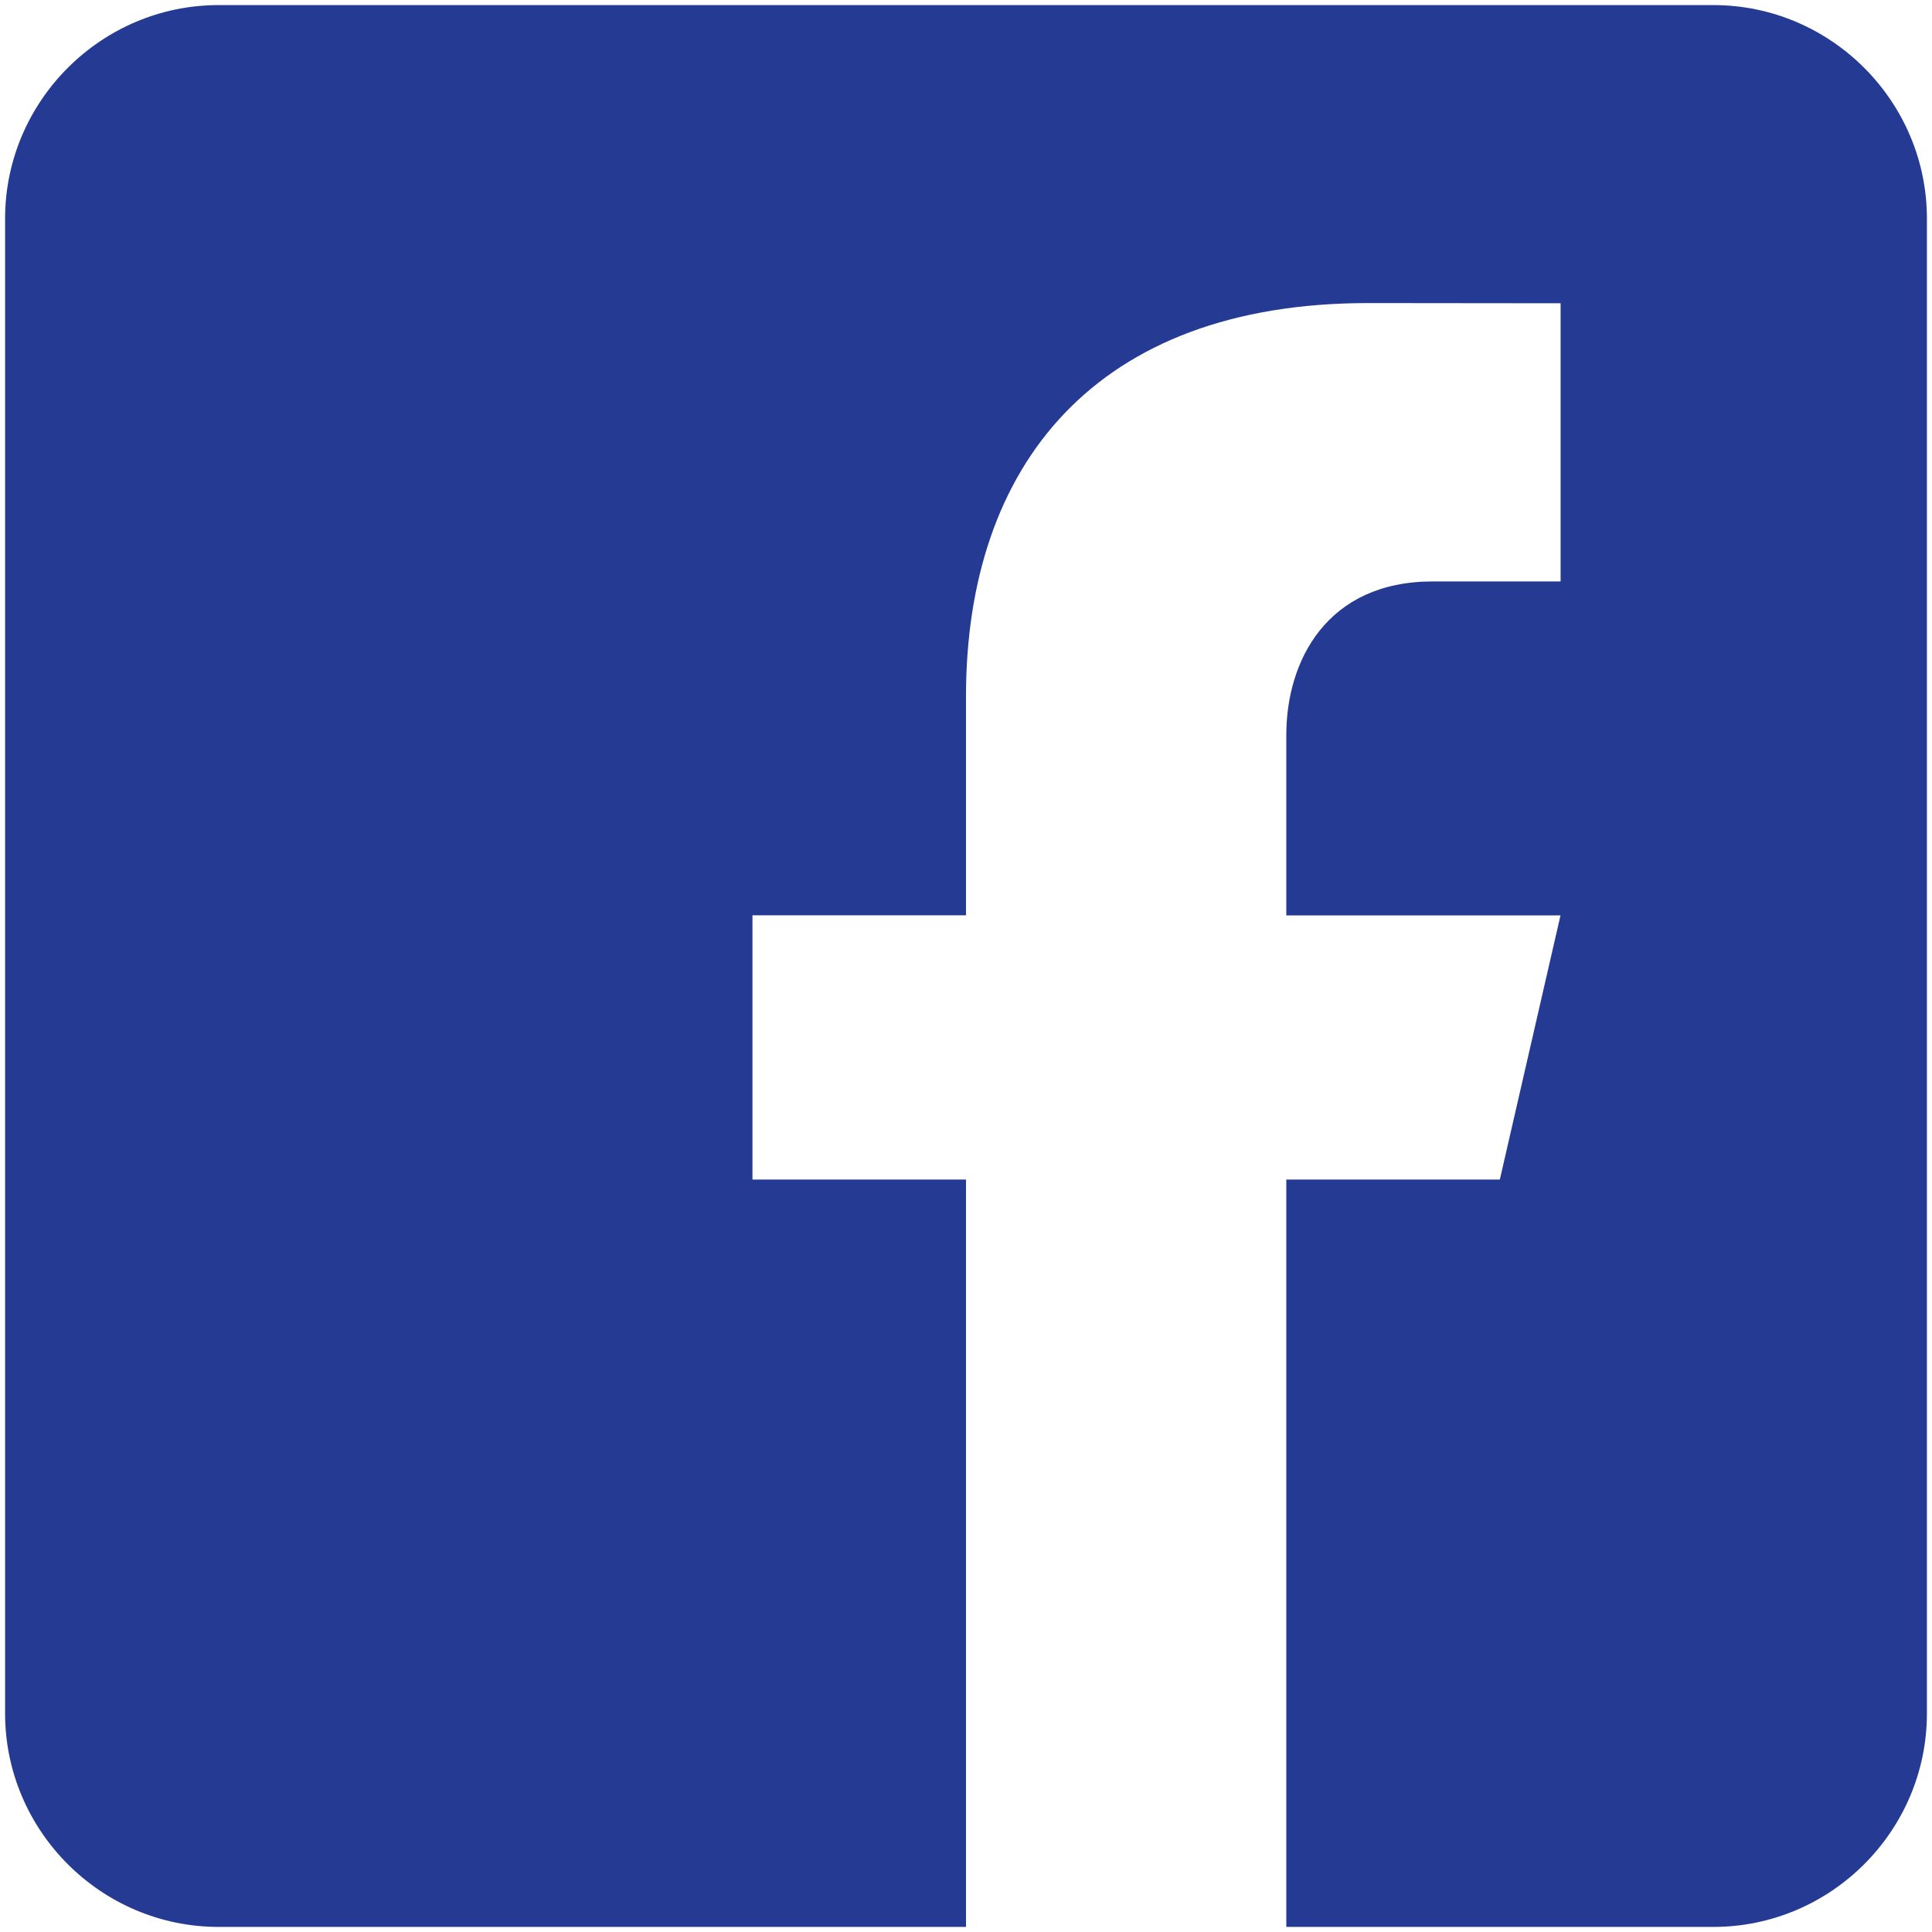
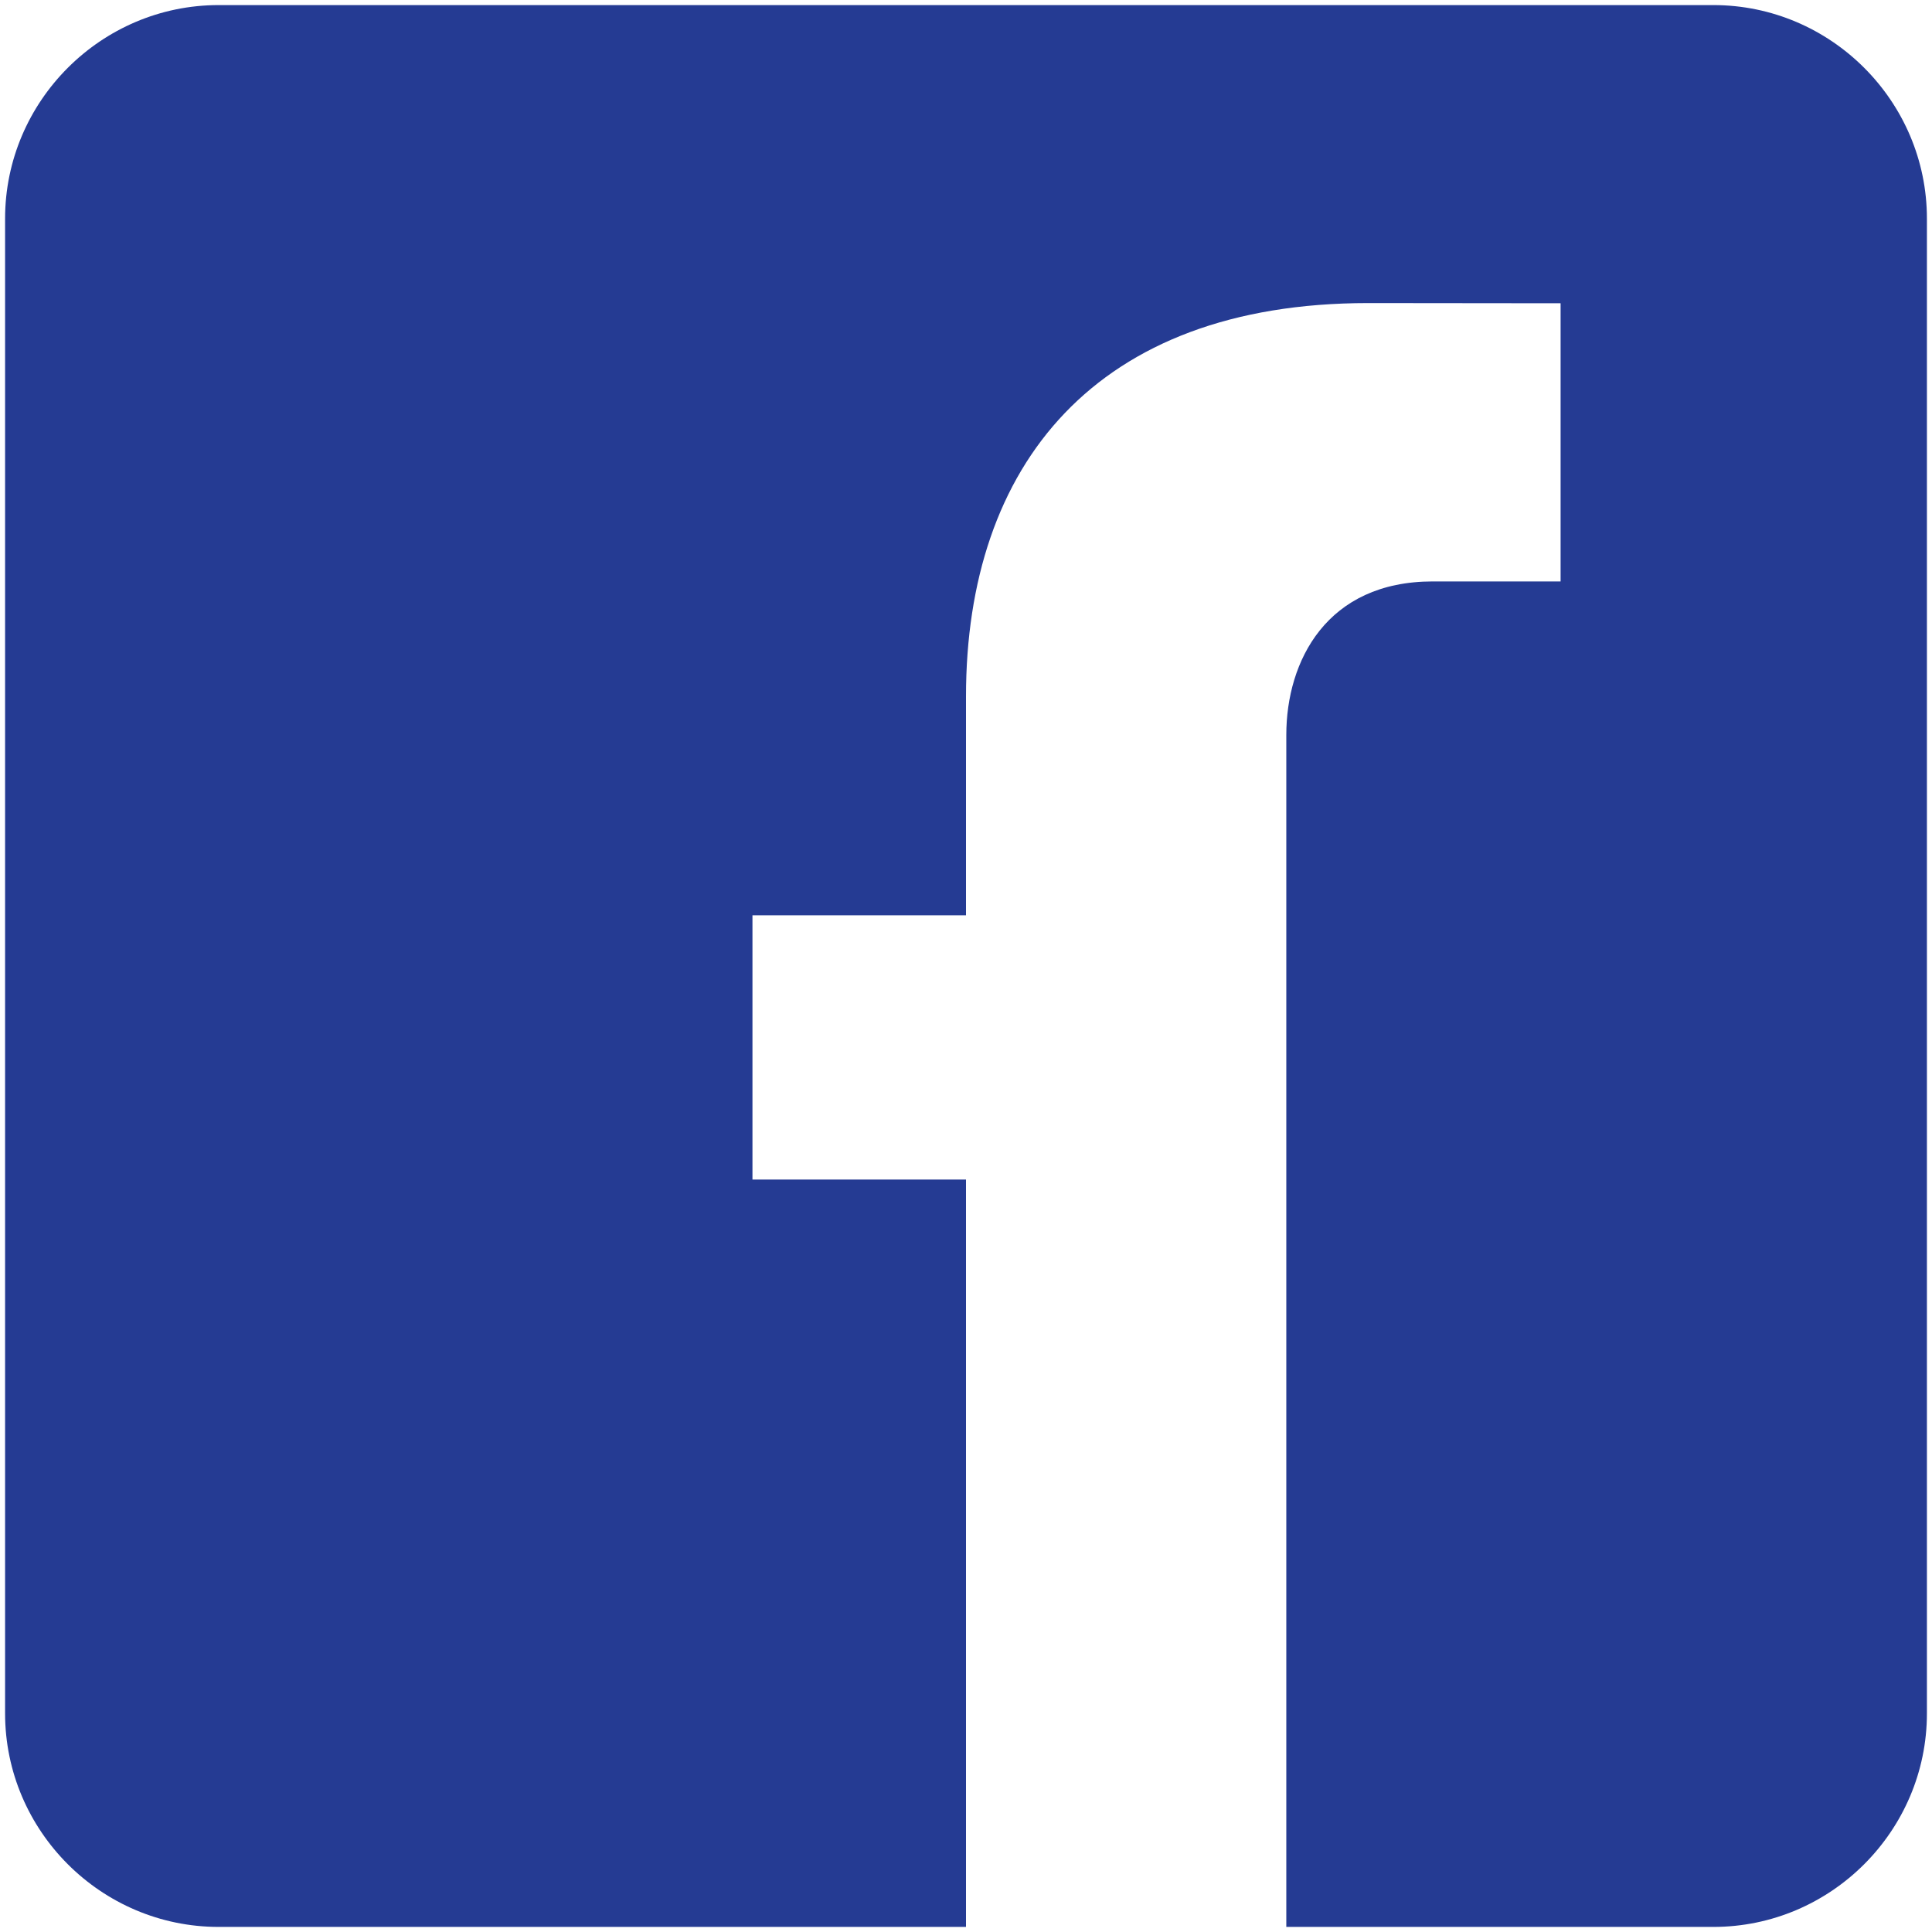
<svg xmlns="http://www.w3.org/2000/svg" width="38" height="38" viewBox="0 0 38 38" fill="none">
-   <path d="M33.7 0.1H4.3C1.99 0.1 0.1 1.99 0.1 4.3V33.7C0.1 36.012 1.99 37.9 4.3 37.9H19V23.2H14.8V18.003H19V13.697C19 9.153 21.545 5.961 26.909 5.961L30.695 5.965V11.436H28.181C26.094 11.436 25.3 13.002 25.3 14.456V18.005H30.693L29.5 23.2H25.3V37.9H33.7C36.01 37.9 37.9 36.012 37.9 33.7V4.3C37.9 1.99 36.01 0.1 33.7 0.1Z" fill="#253B93" />
+   <path d="M33.7 0.1H4.3C1.99 0.1 0.1 1.99 0.1 4.3V33.7C0.1 36.012 1.99 37.9 4.3 37.9H19V23.2H14.8V18.003H19V13.697C19 9.153 21.545 5.961 26.909 5.961L30.695 5.965V11.436H28.181C26.094 11.436 25.3 13.002 25.3 14.456V18.005H30.693H25.3V37.9H33.7C36.01 37.9 37.9 36.012 37.9 33.7V4.3C37.9 1.99 36.01 0.1 33.7 0.1Z" fill="#253B93" />
</svg>